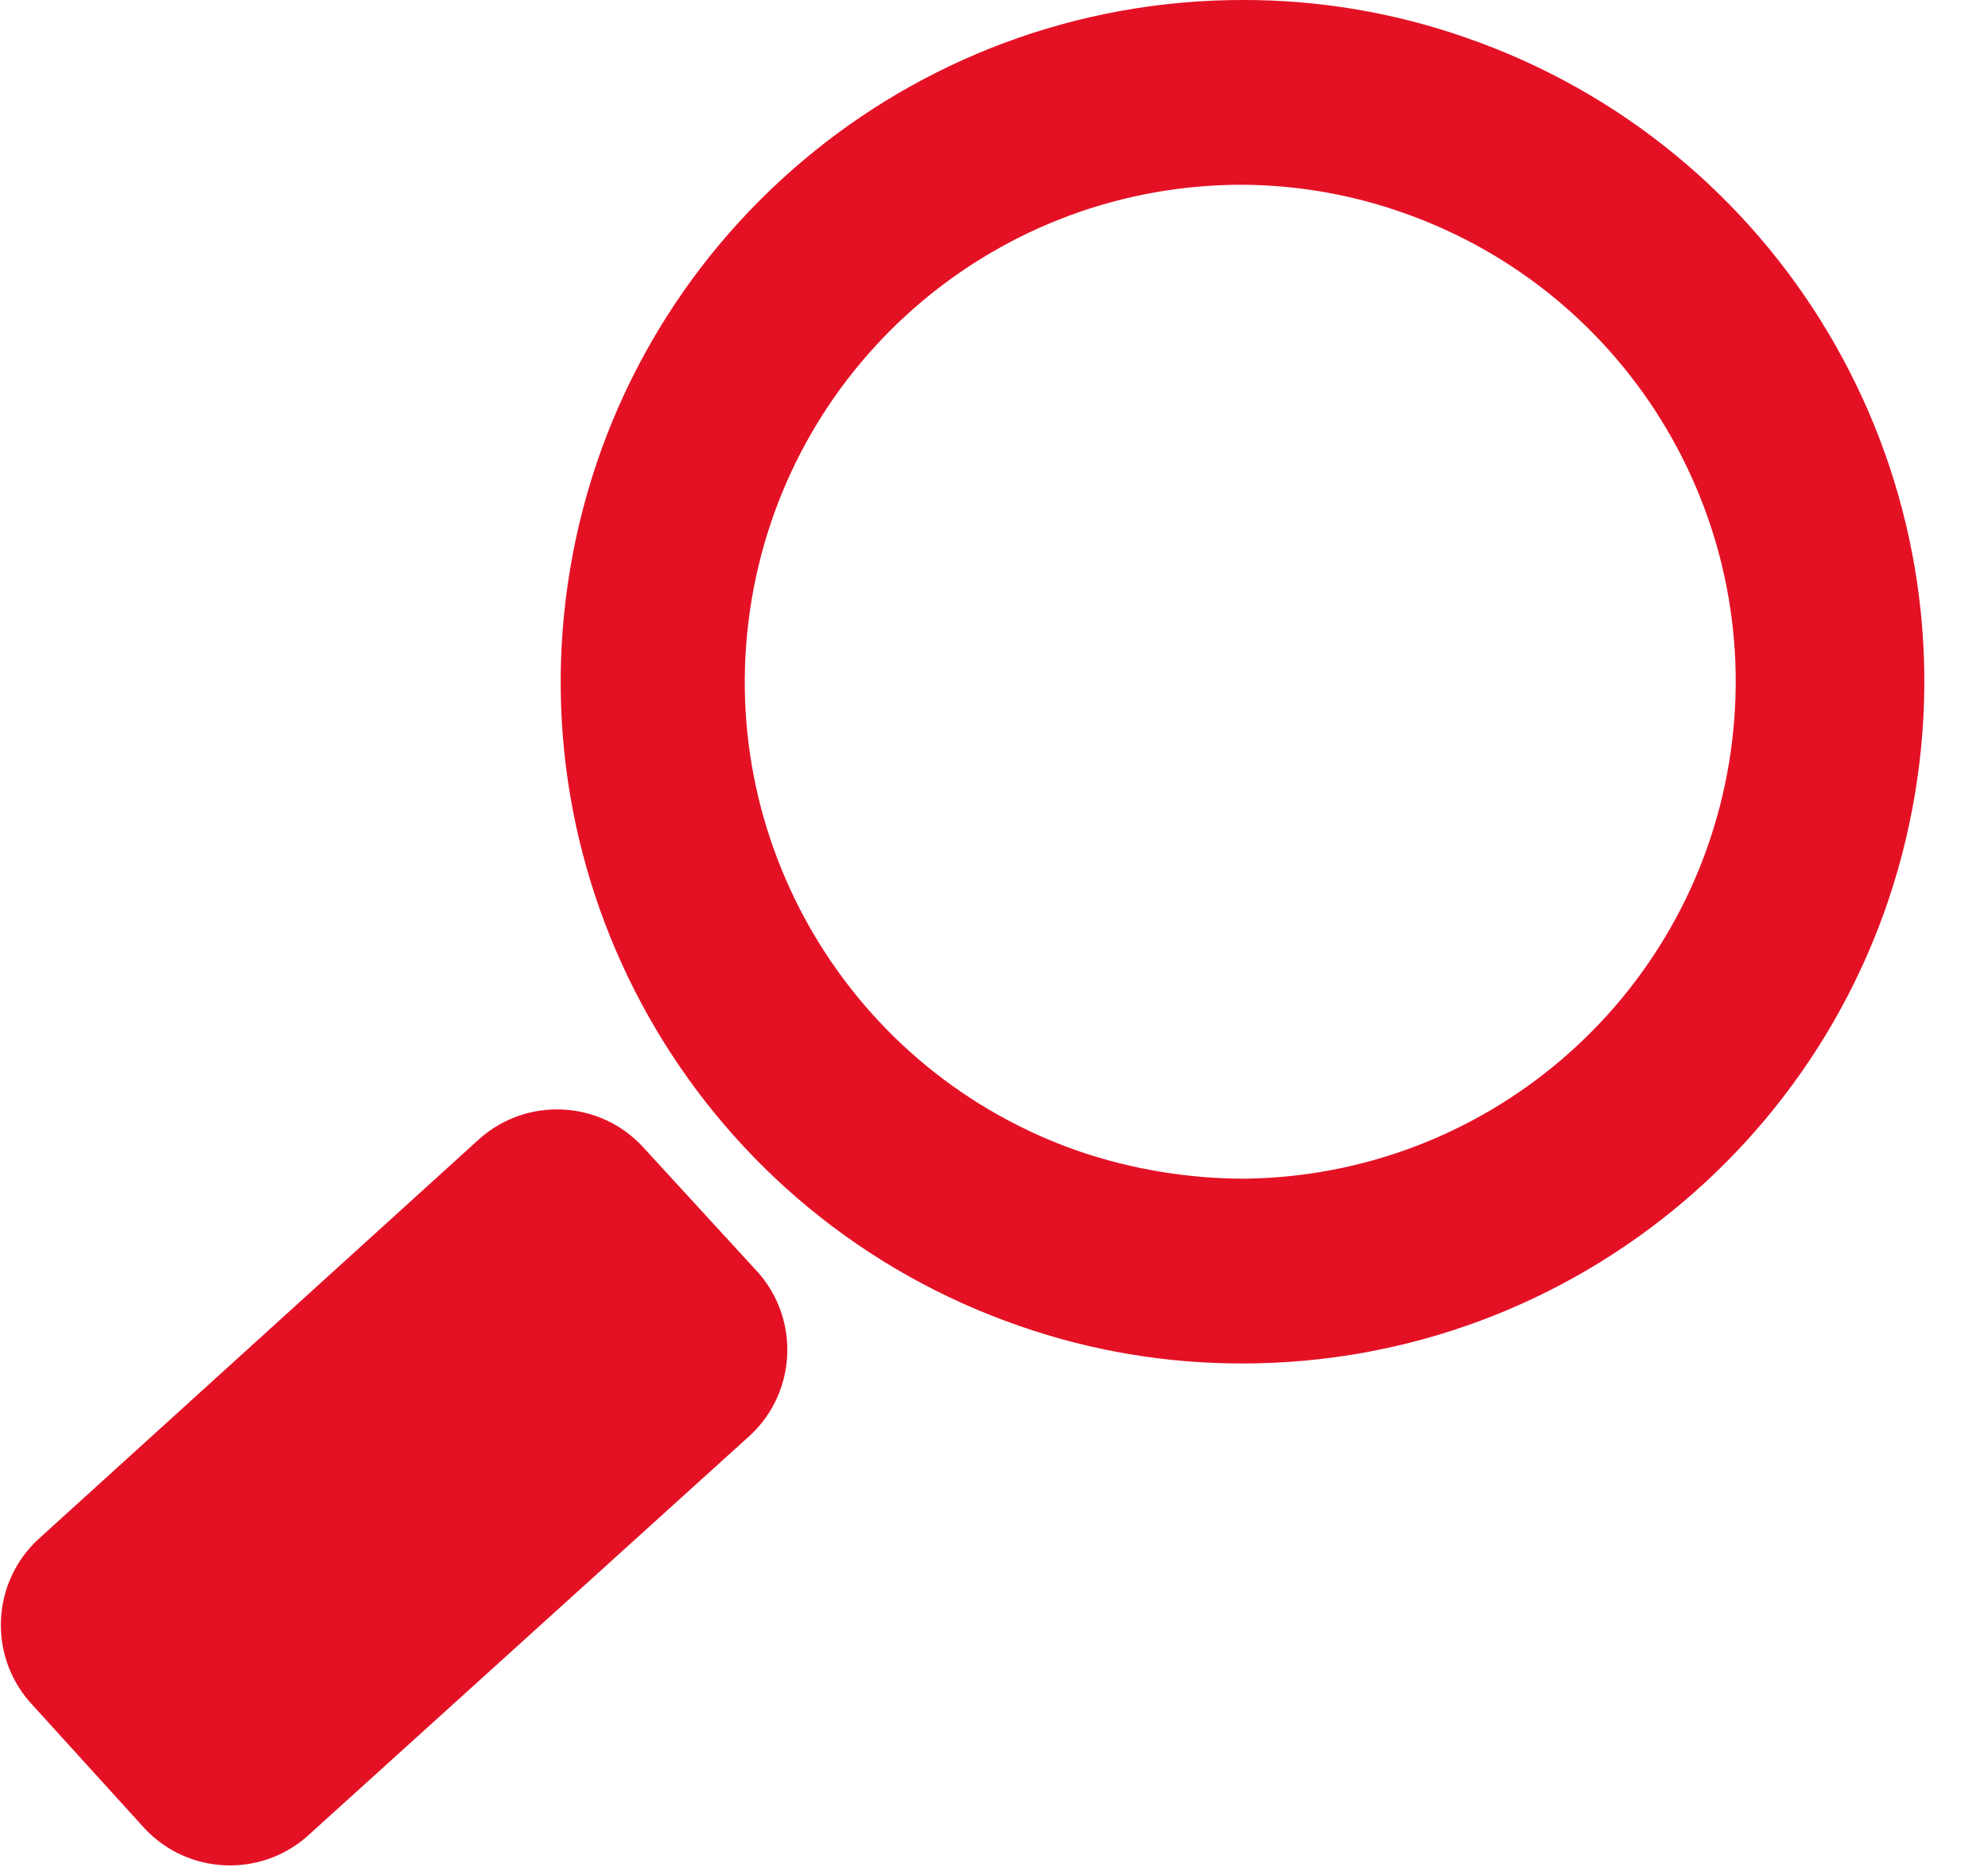
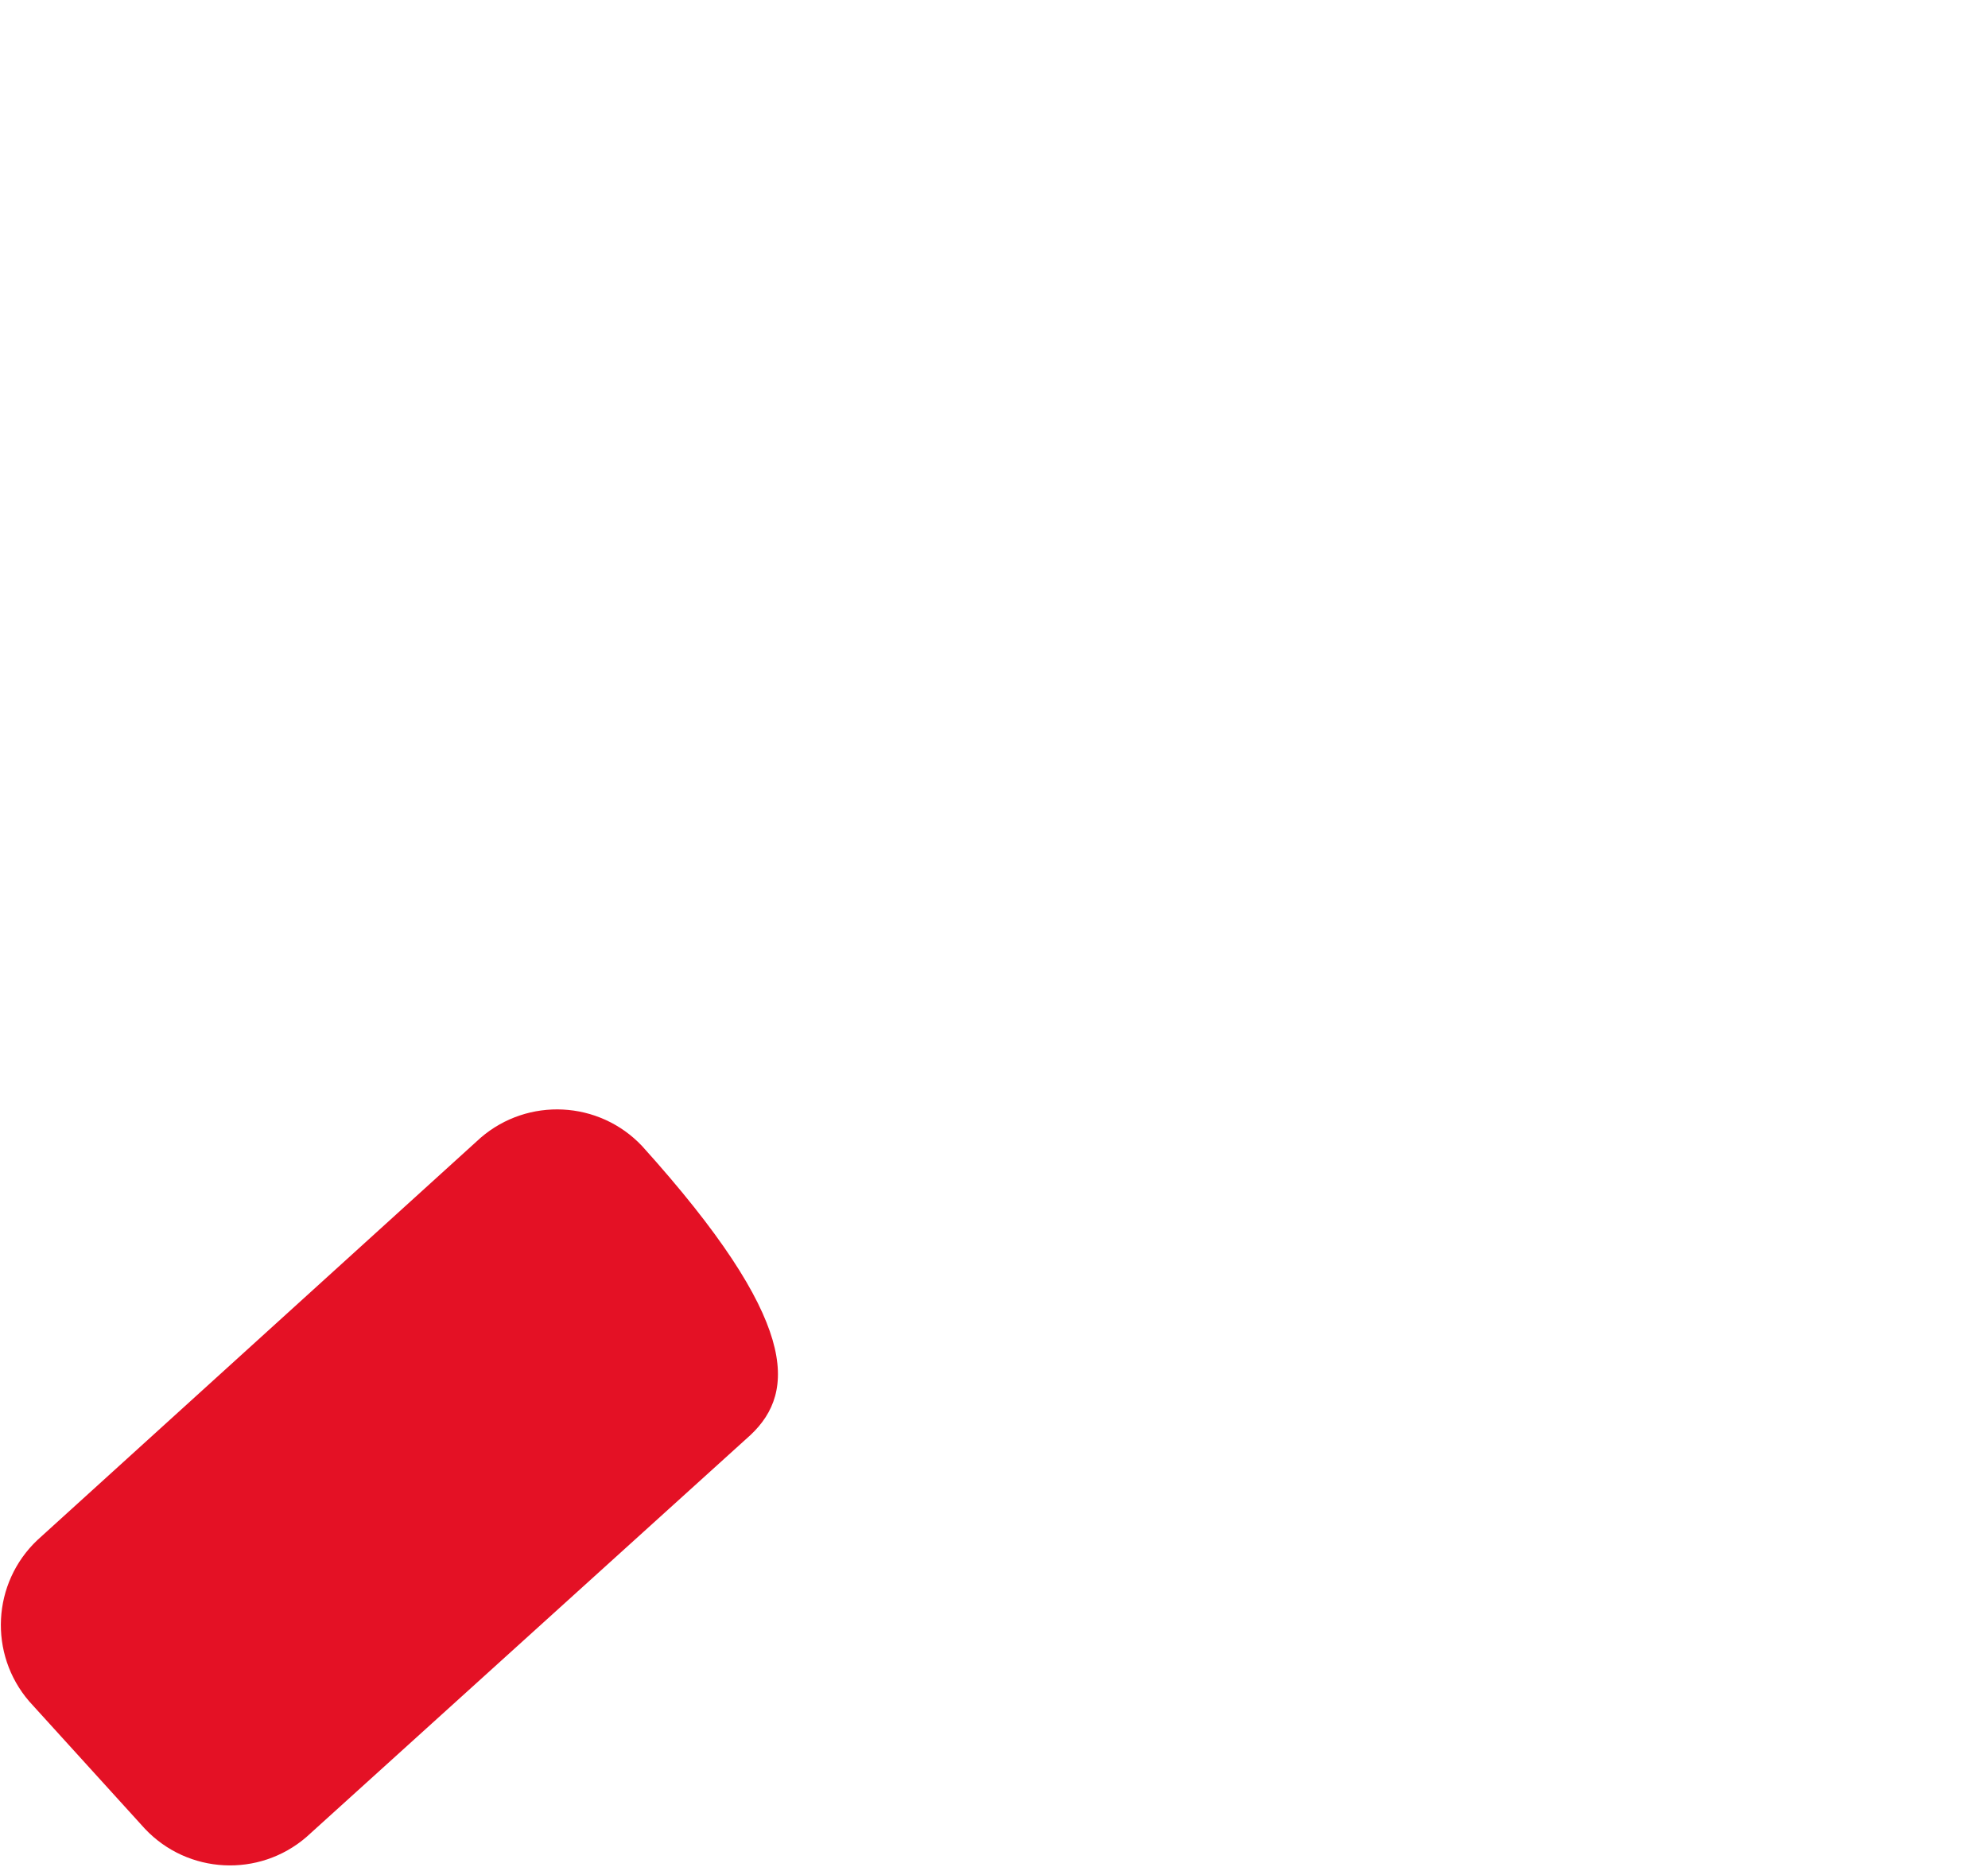
<svg xmlns="http://www.w3.org/2000/svg" width="17px" height="16px" viewBox="0 0 17 16" version="1.1">
  <title>hero-4</title>
  <desc>Created with Sketch.</desc>
  <g id="Page-1" stroke="none" stroke-width="1" fill="none" fill-rule="evenodd">
    <g id="hero-4" fill="#E41125" fill-rule="nonzero">
-       <path d="M0.25,14.55 C-0.099,14.145 -0.068,13.537 0.32,13.17 L4.11,9.73 C4.515,9.381 5.123,9.412 5.49,9.8 L6.49,10.89 C6.839,11.295 6.808,11.903 6.42,12.27 L2.62,15.71 C2.215,16.059 1.607,16.028 1.24,15.64 L0.25,14.55 Z" id="Path" />
-       <path d="M10.63,-1.80270805e-05 C11.277,-0.001 11.919,0.107 12.53,0.32 C15.22,1.25 16.845,3.986 16.375,6.793 C15.905,9.6 13.476,11.658 10.63,11.66 C9.98,11.662 9.334,11.554 8.72,11.34 C6.028,10.409 4.403,7.67 4.876,4.862 C5.349,2.053 7.782,-0.002 10.63,-1.80270805e-05 M10.63,1.58 C8.551,1.575 6.773,3.075 6.428,5.126 C6.083,7.176 7.273,9.175 9.24,9.85 C9.688,10.001 10.157,10.078 10.63,10.08 C12.695,10.062 14.447,8.562 14.785,6.526 C15.123,4.489 13.948,2.504 12,1.82 L12,1.82 C11.554,1.662 11.084,1.581 10.61,1.58 L10.63,1.58 Z" id="Shape" />
+       <path d="M0.25,14.55 C-0.099,14.145 -0.068,13.537 0.32,13.17 L4.11,9.73 C4.515,9.381 5.123,9.412 5.49,9.8 C6.839,11.295 6.808,11.903 6.42,12.27 L2.62,15.71 C2.215,16.059 1.607,16.028 1.24,15.64 L0.25,14.55 Z" id="Path" />
    </g>
  </g>
</svg>